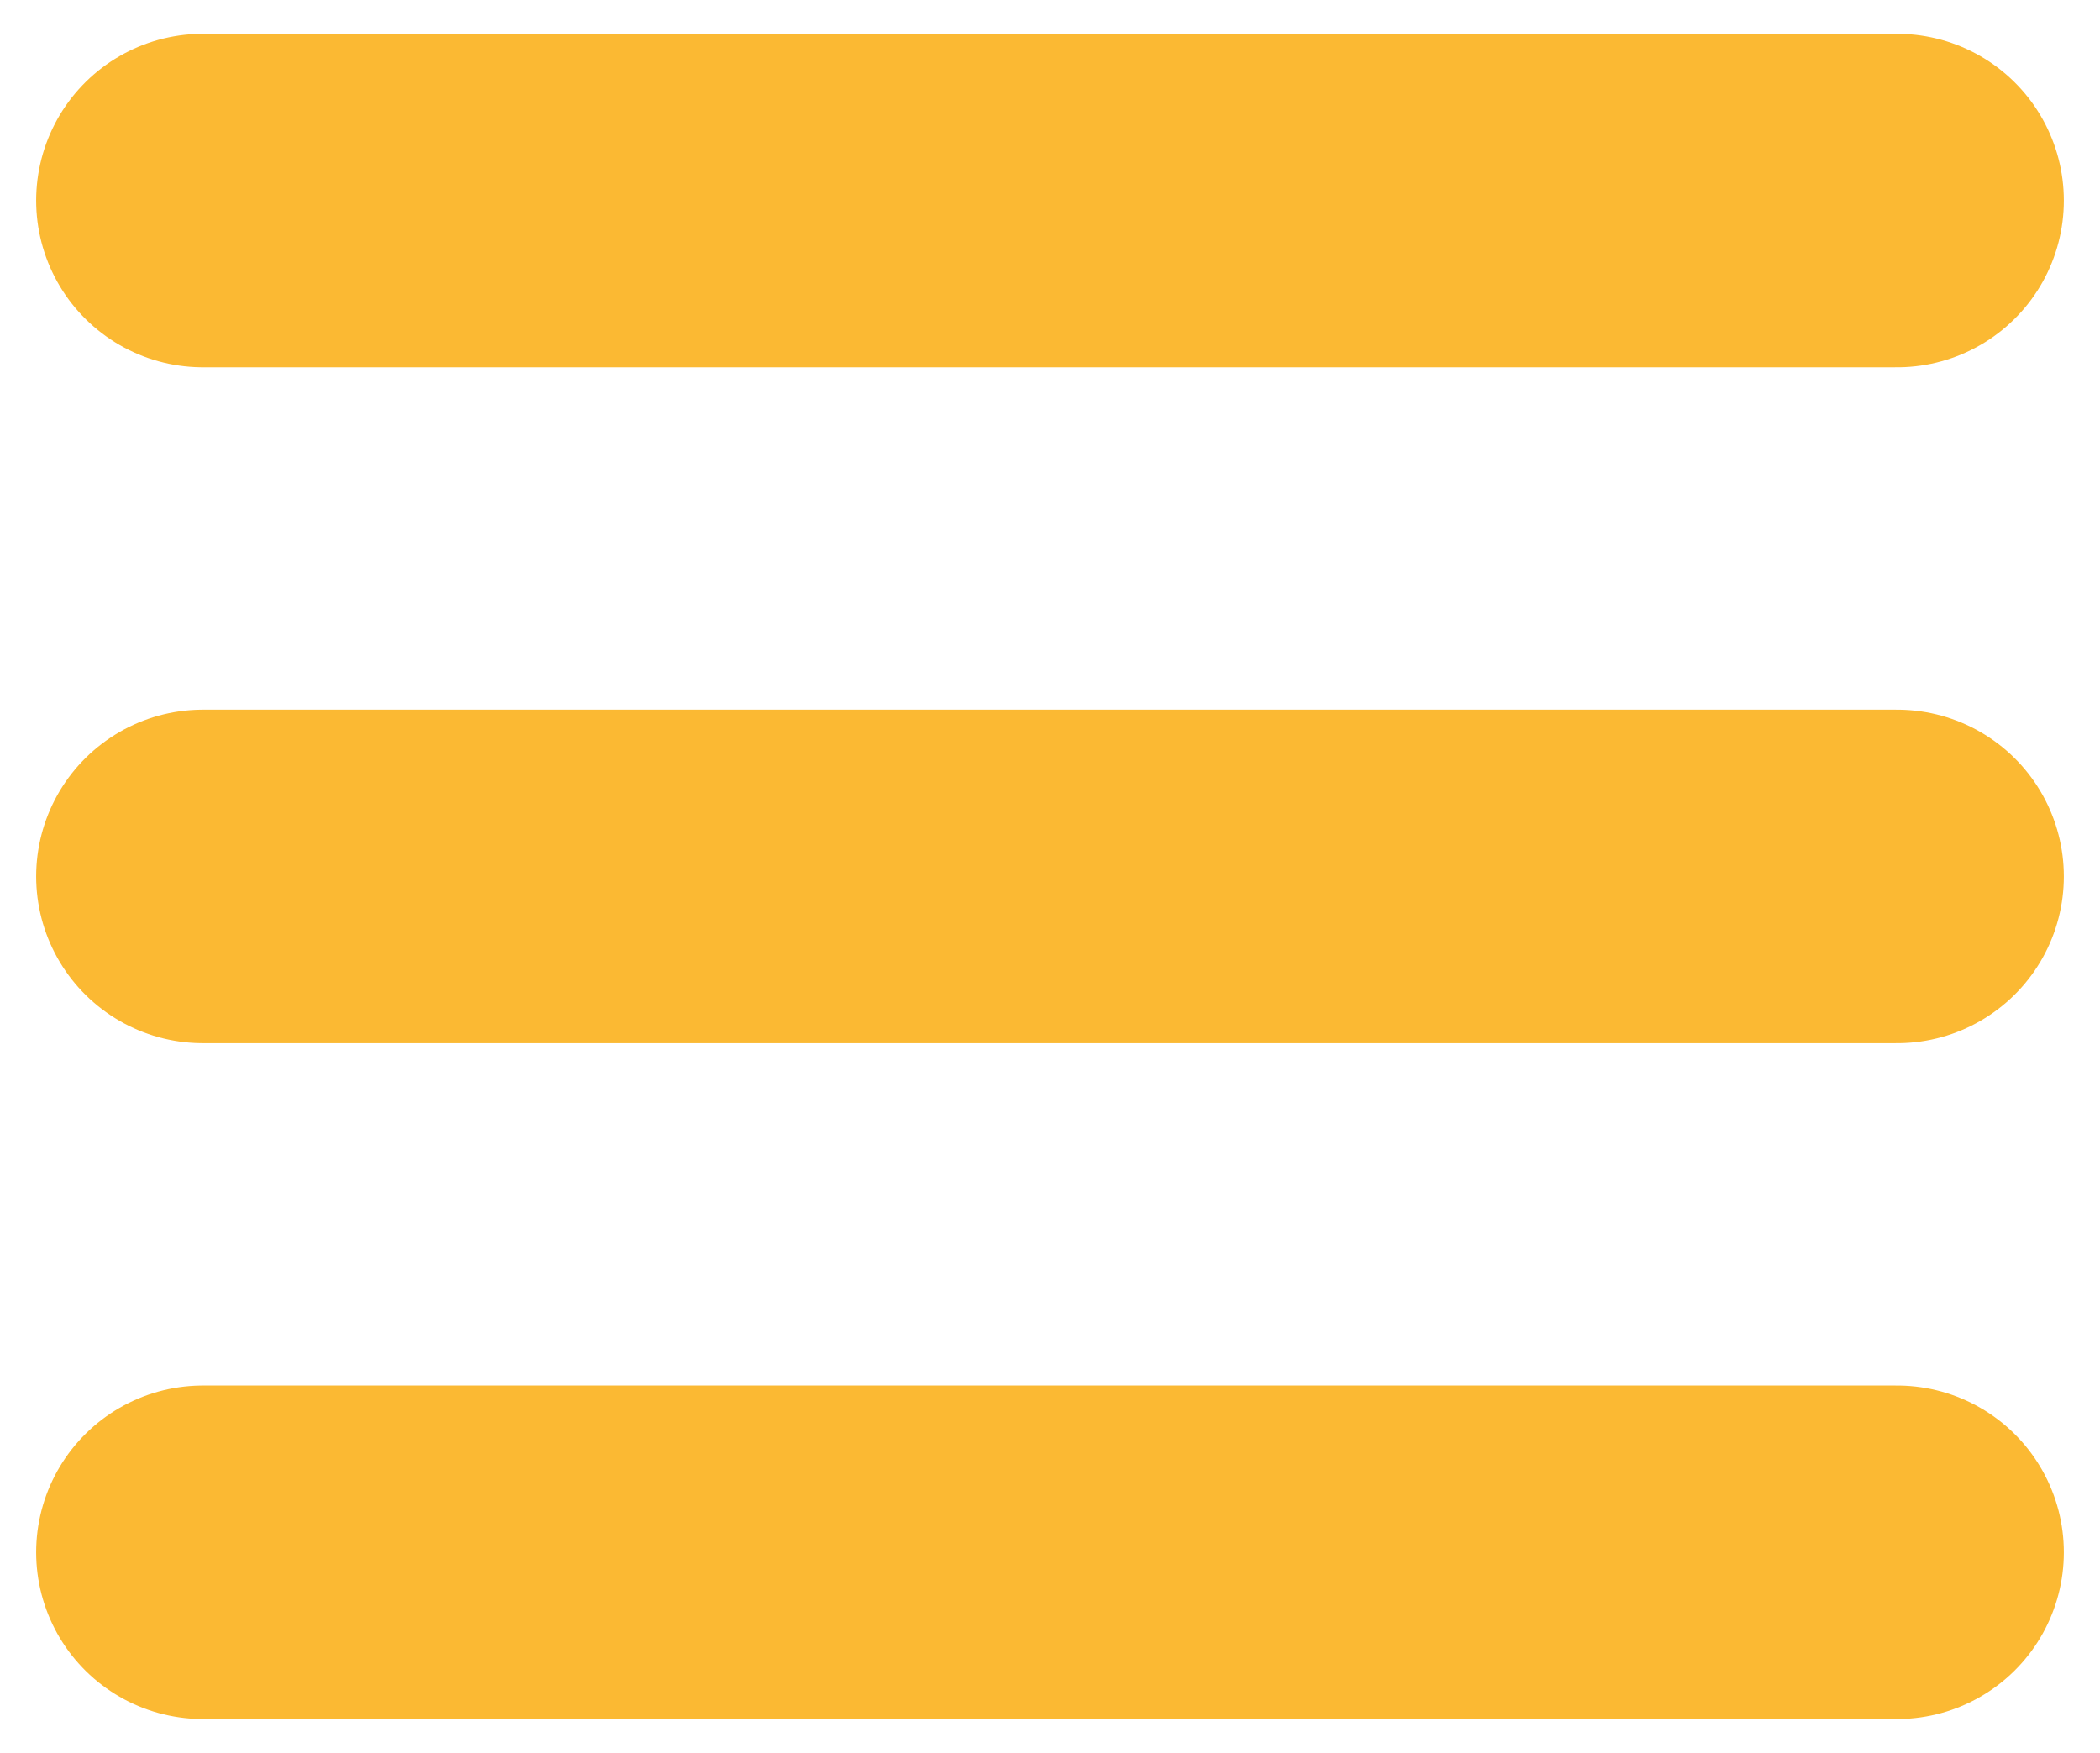
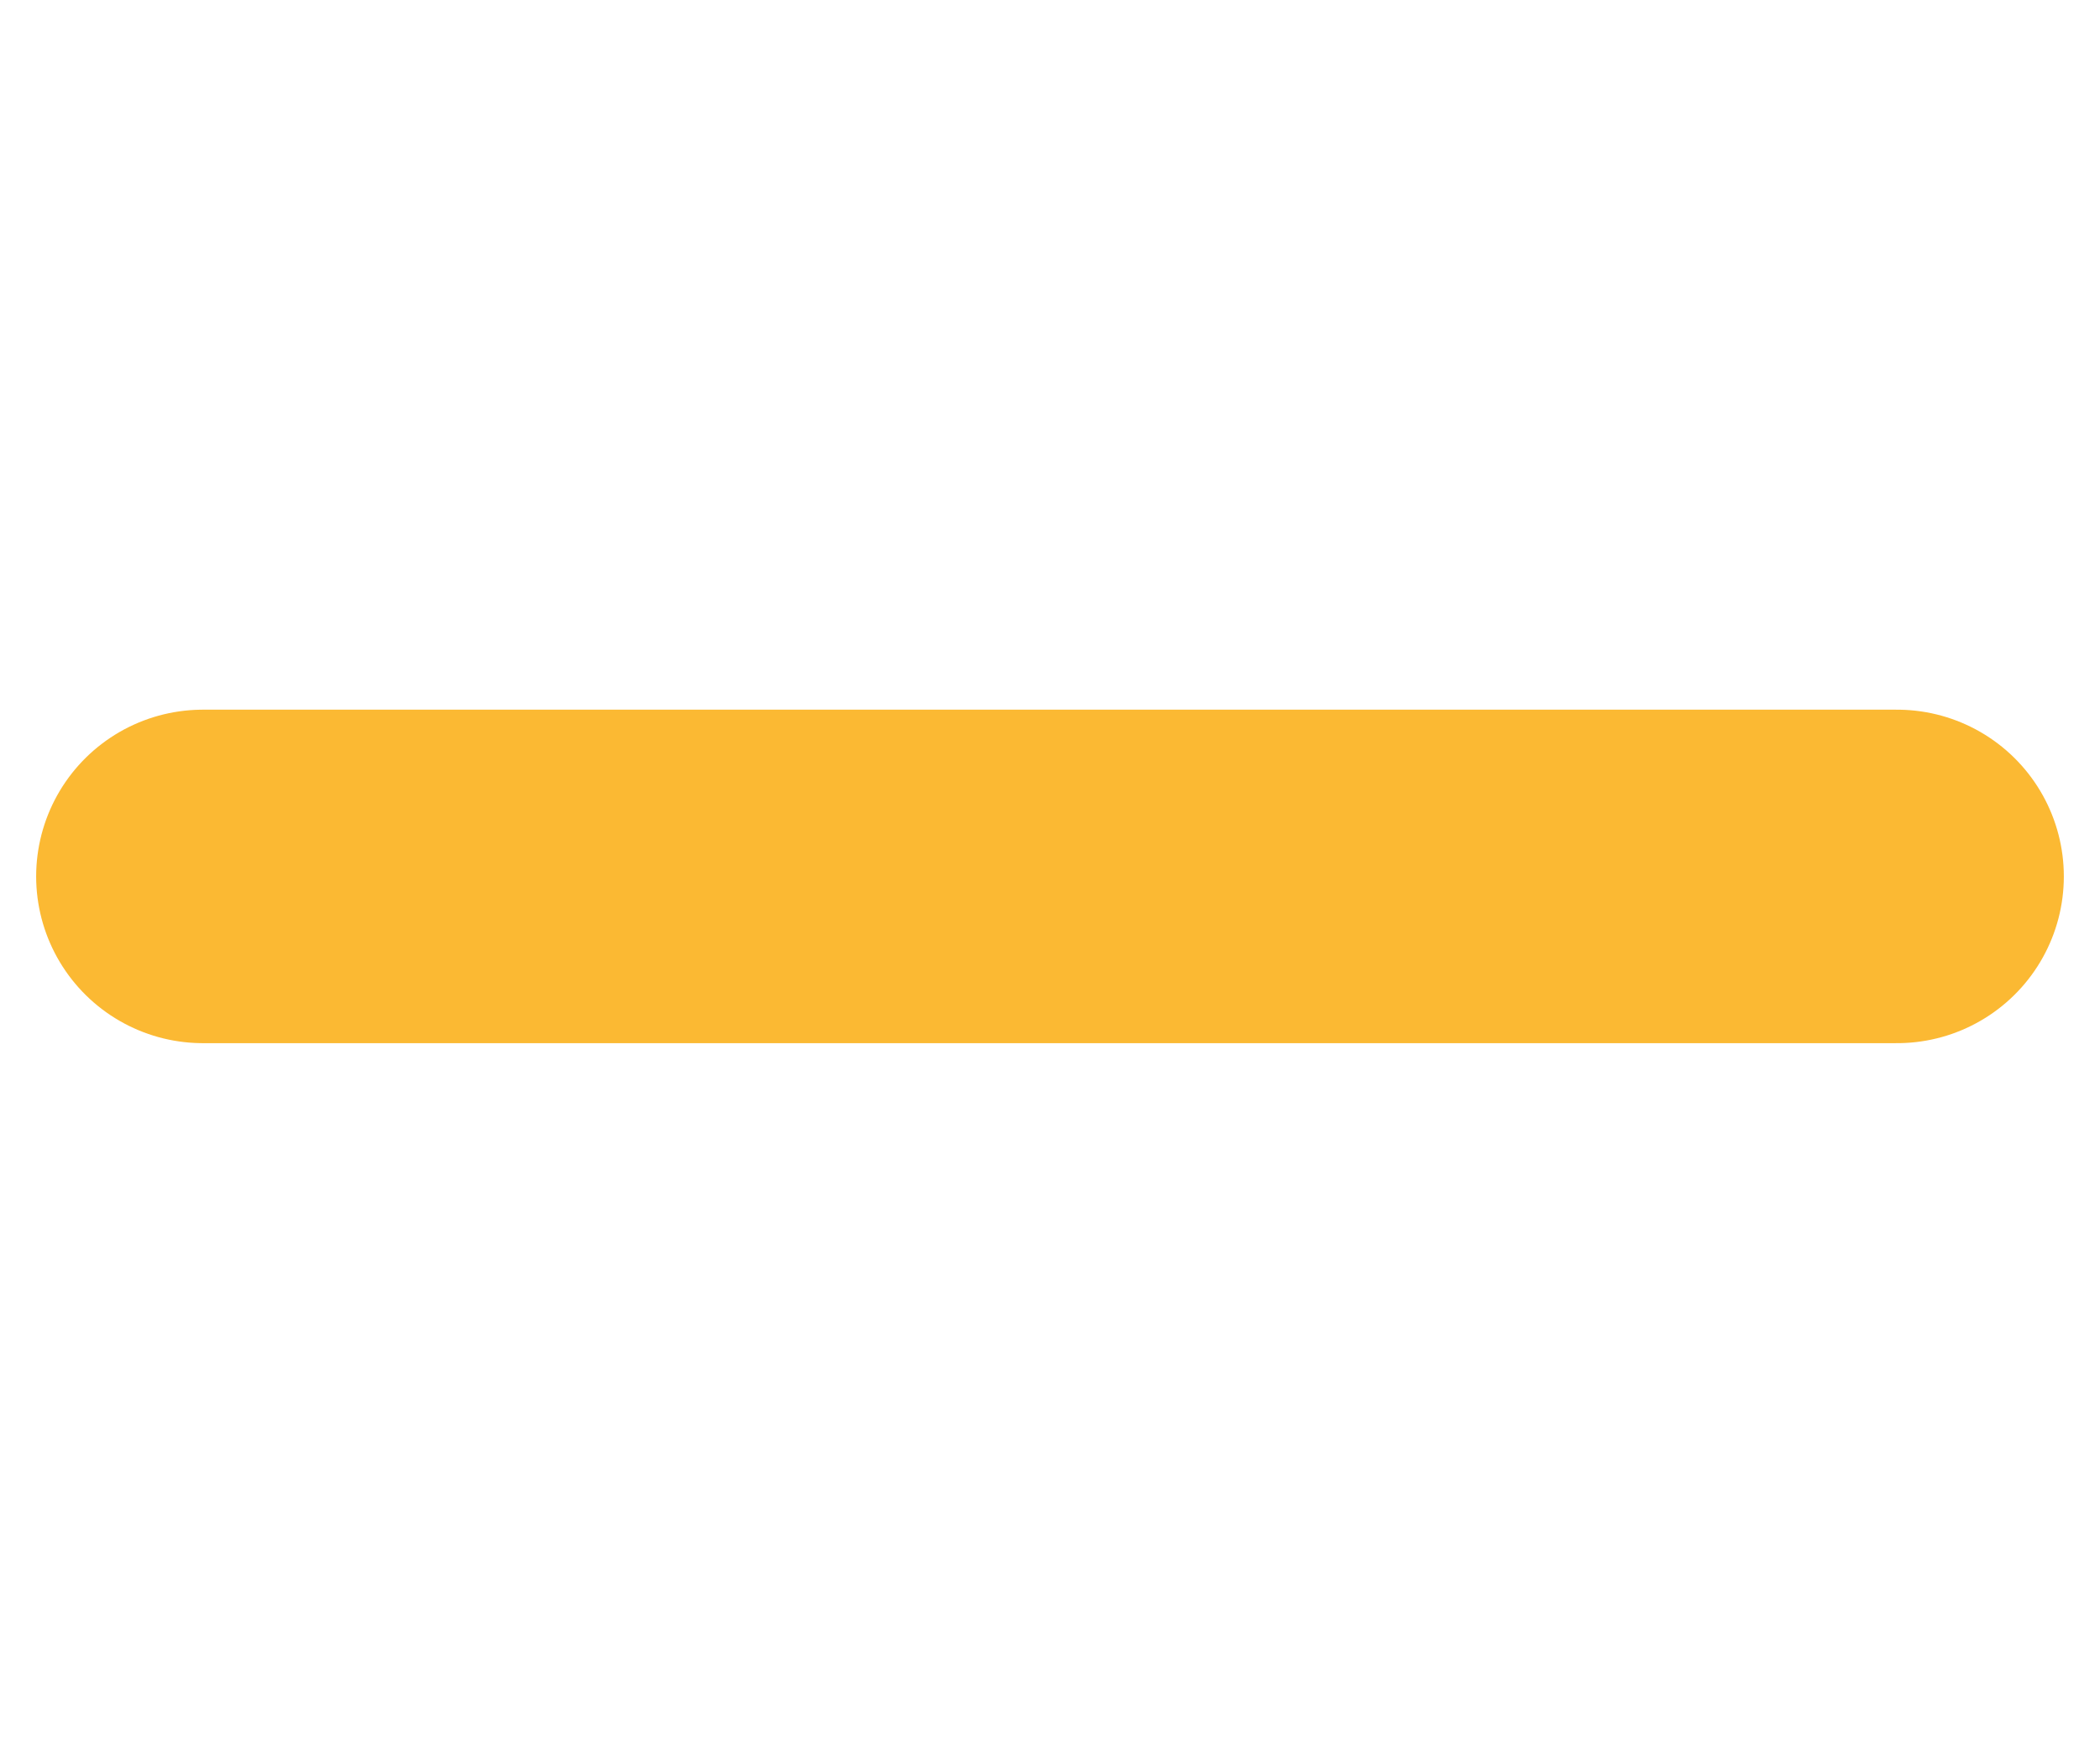
<svg xmlns="http://www.w3.org/2000/svg" viewBox="0 0 310.69 259.34">
  <g transform="translate(10.351-803.02)" fill="none" stroke="#fbb933" stroke-linecap="round" stroke-width="49.34">
-     <path d="m19.668 1032.69h250.65" />
    <path d="m19.668 932.69h250.65" />
-     <path d="m19.668 832.69h250.65" />
  </g>
</svg>